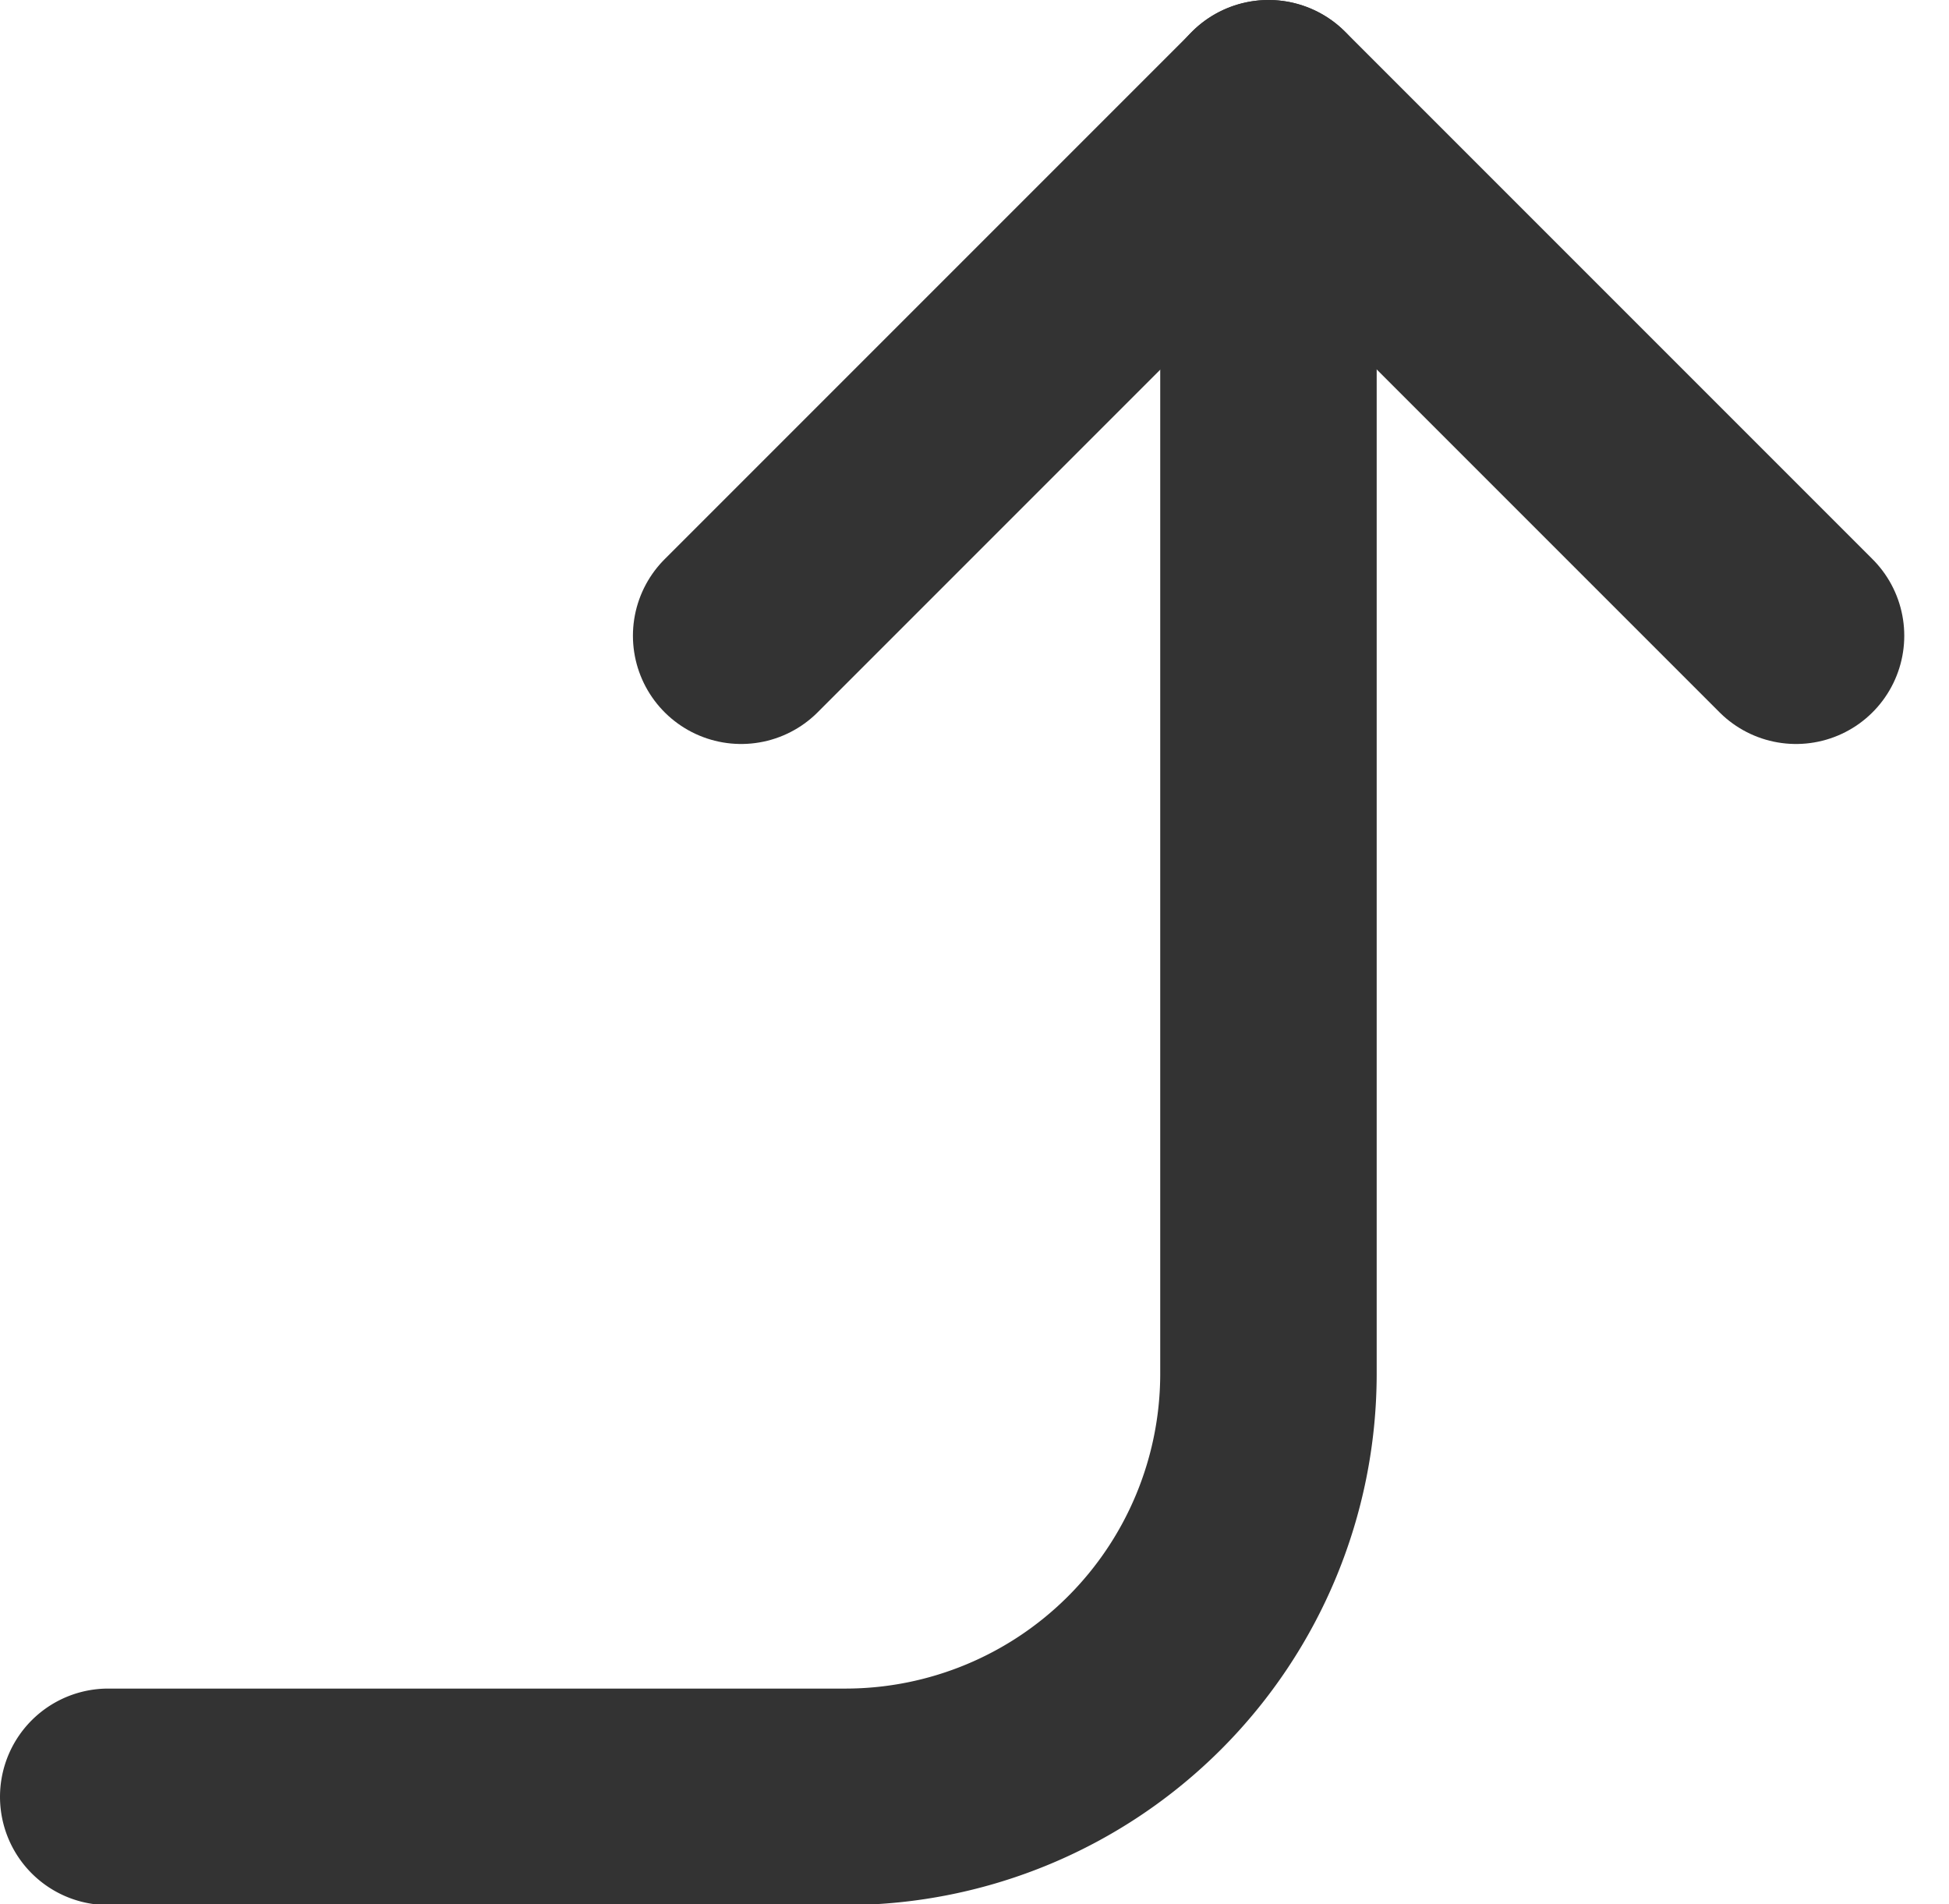
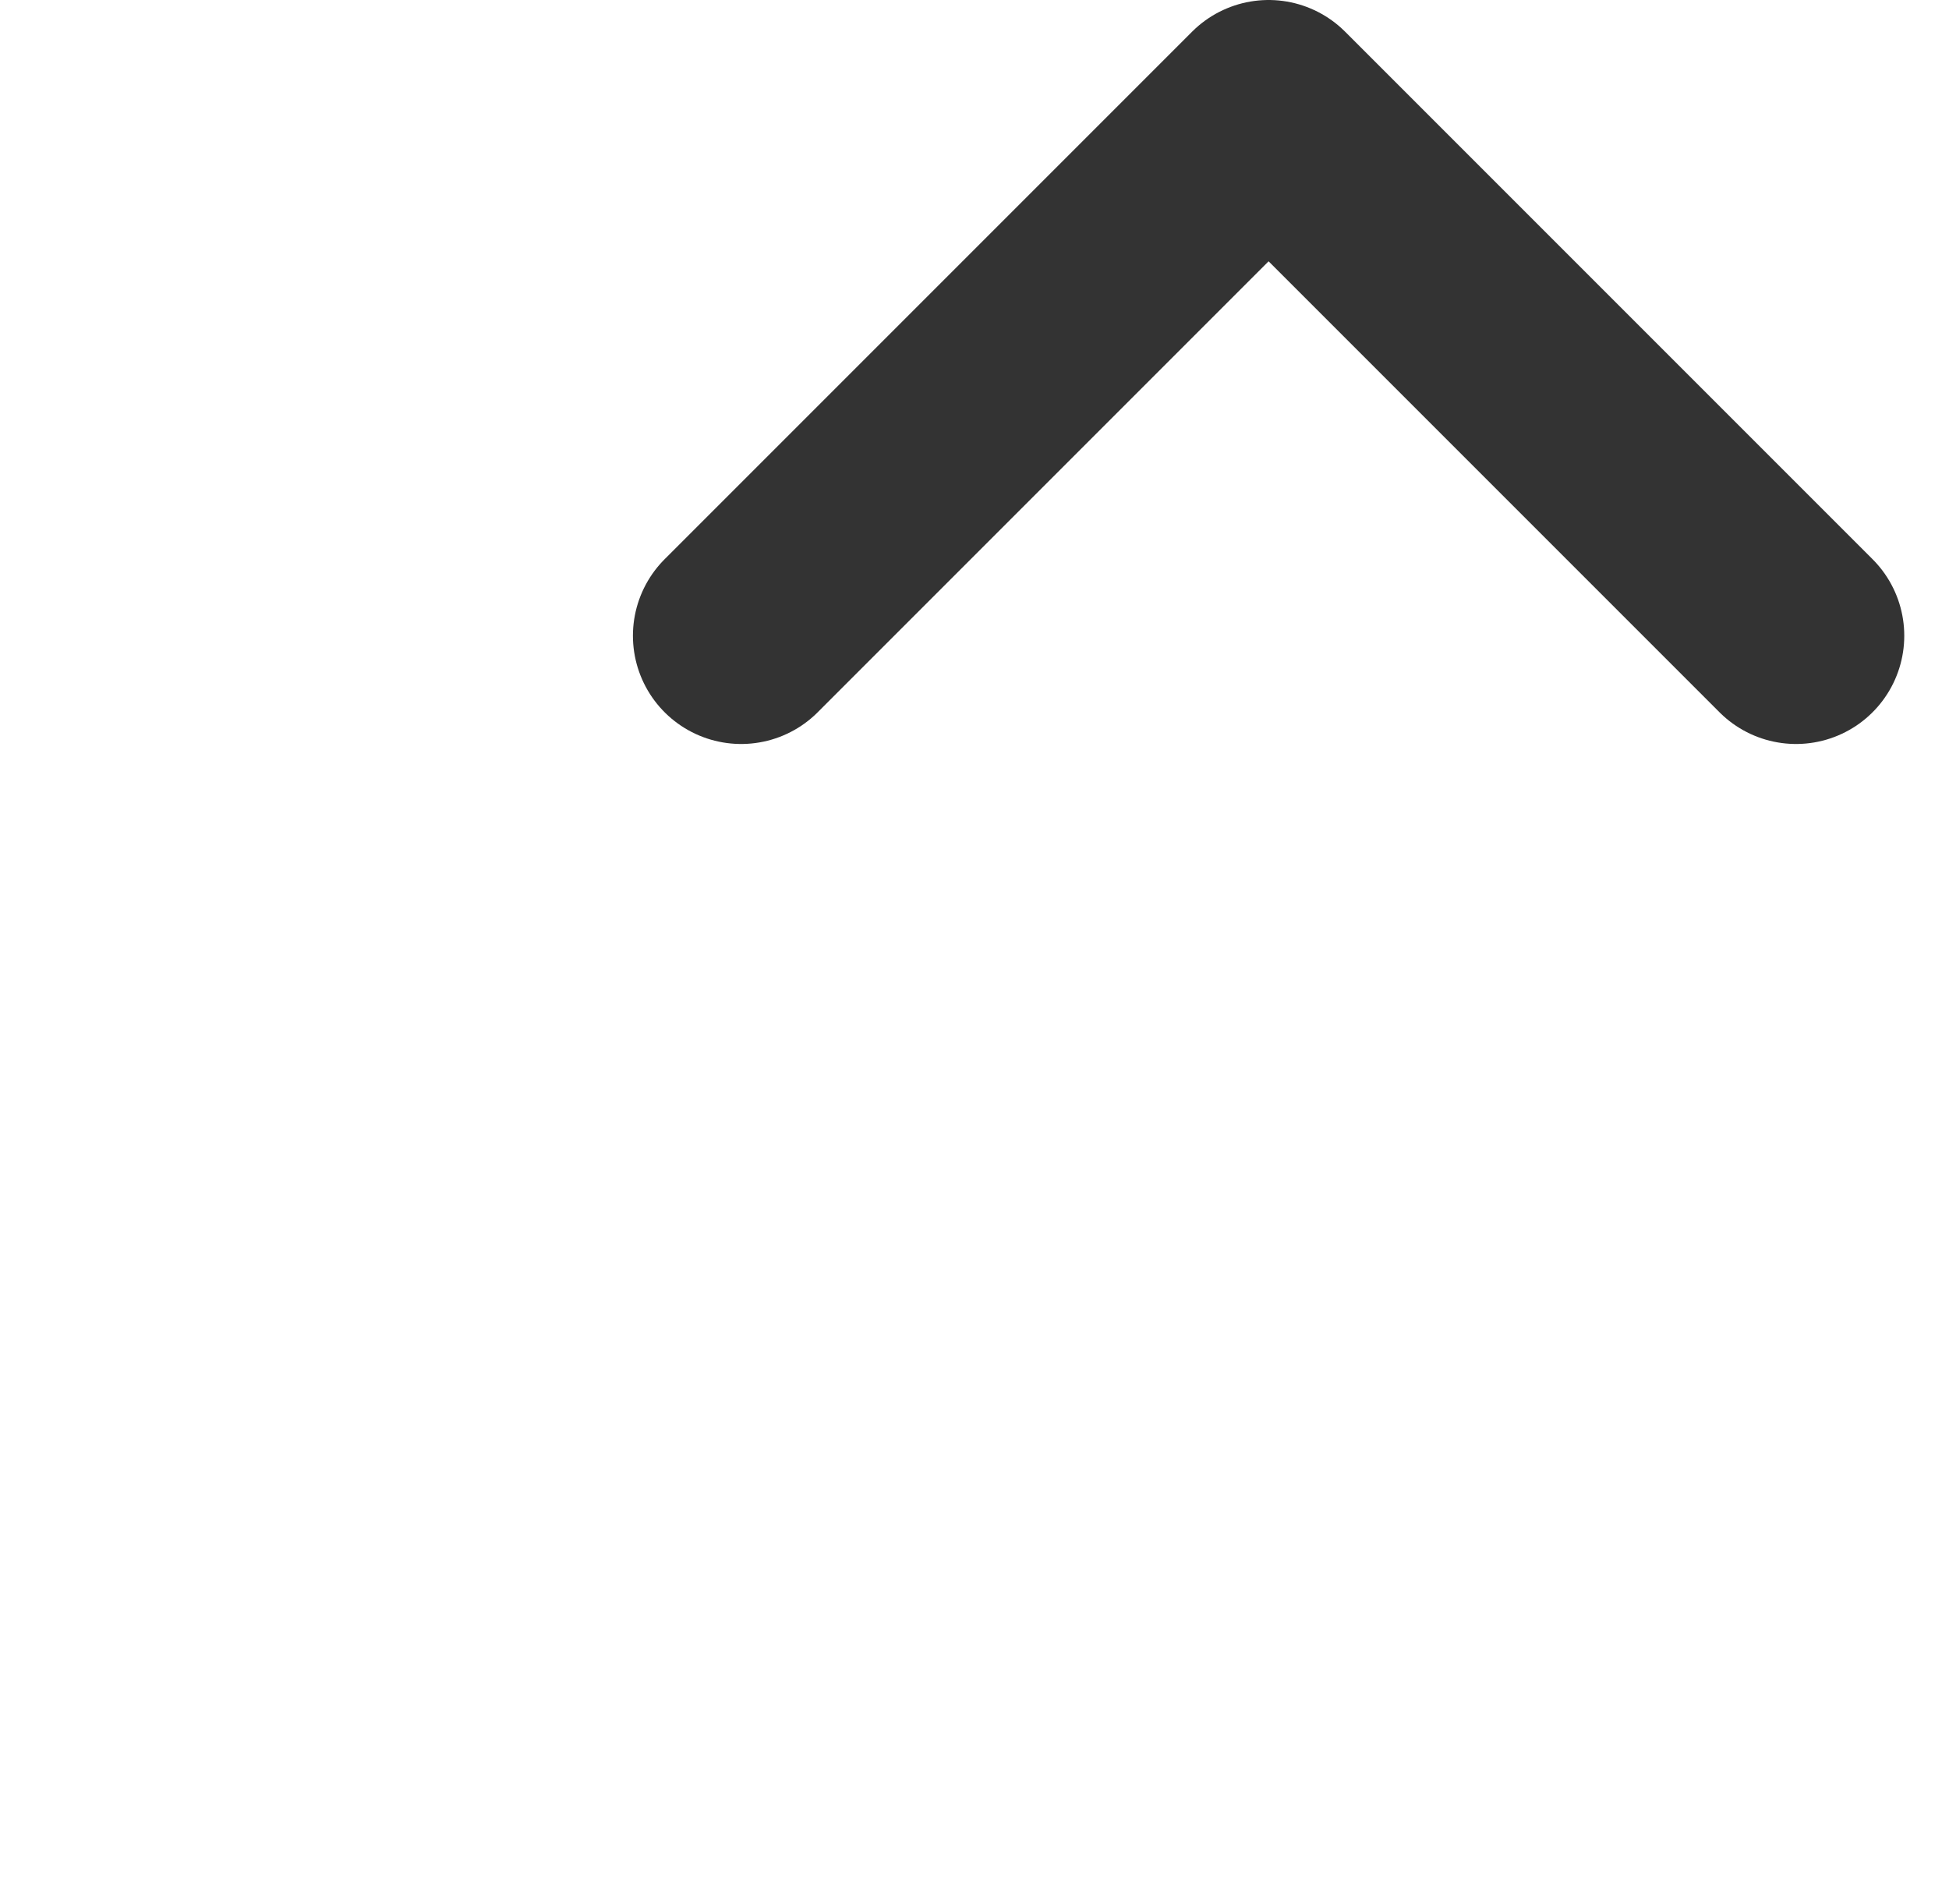
<svg xmlns="http://www.w3.org/2000/svg" width="13.506" height="13.195" viewBox="0 0 13.506 13.195">
  <g id="corner-right-up_1_" transform="translate(0.75 0.75)">
    <path id="Shape_884_" d="M1424,14.655,1427.655,11l3.655,3.655" transform="translate(-1419.614 -11)" fill="none" stroke="#333" stroke-linecap="round" stroke-linejoin="round" stroke-width="1.5" />
-     <path id="Shape_883_" d="M1418,22.7h5.117a2.932,2.932,0,0,0,2.923-2.924V11" transform="translate(-1418 -11)" fill="none" stroke="#333" stroke-linecap="round" stroke-linejoin="round" stroke-width="1.5" />
  </g>
</svg>